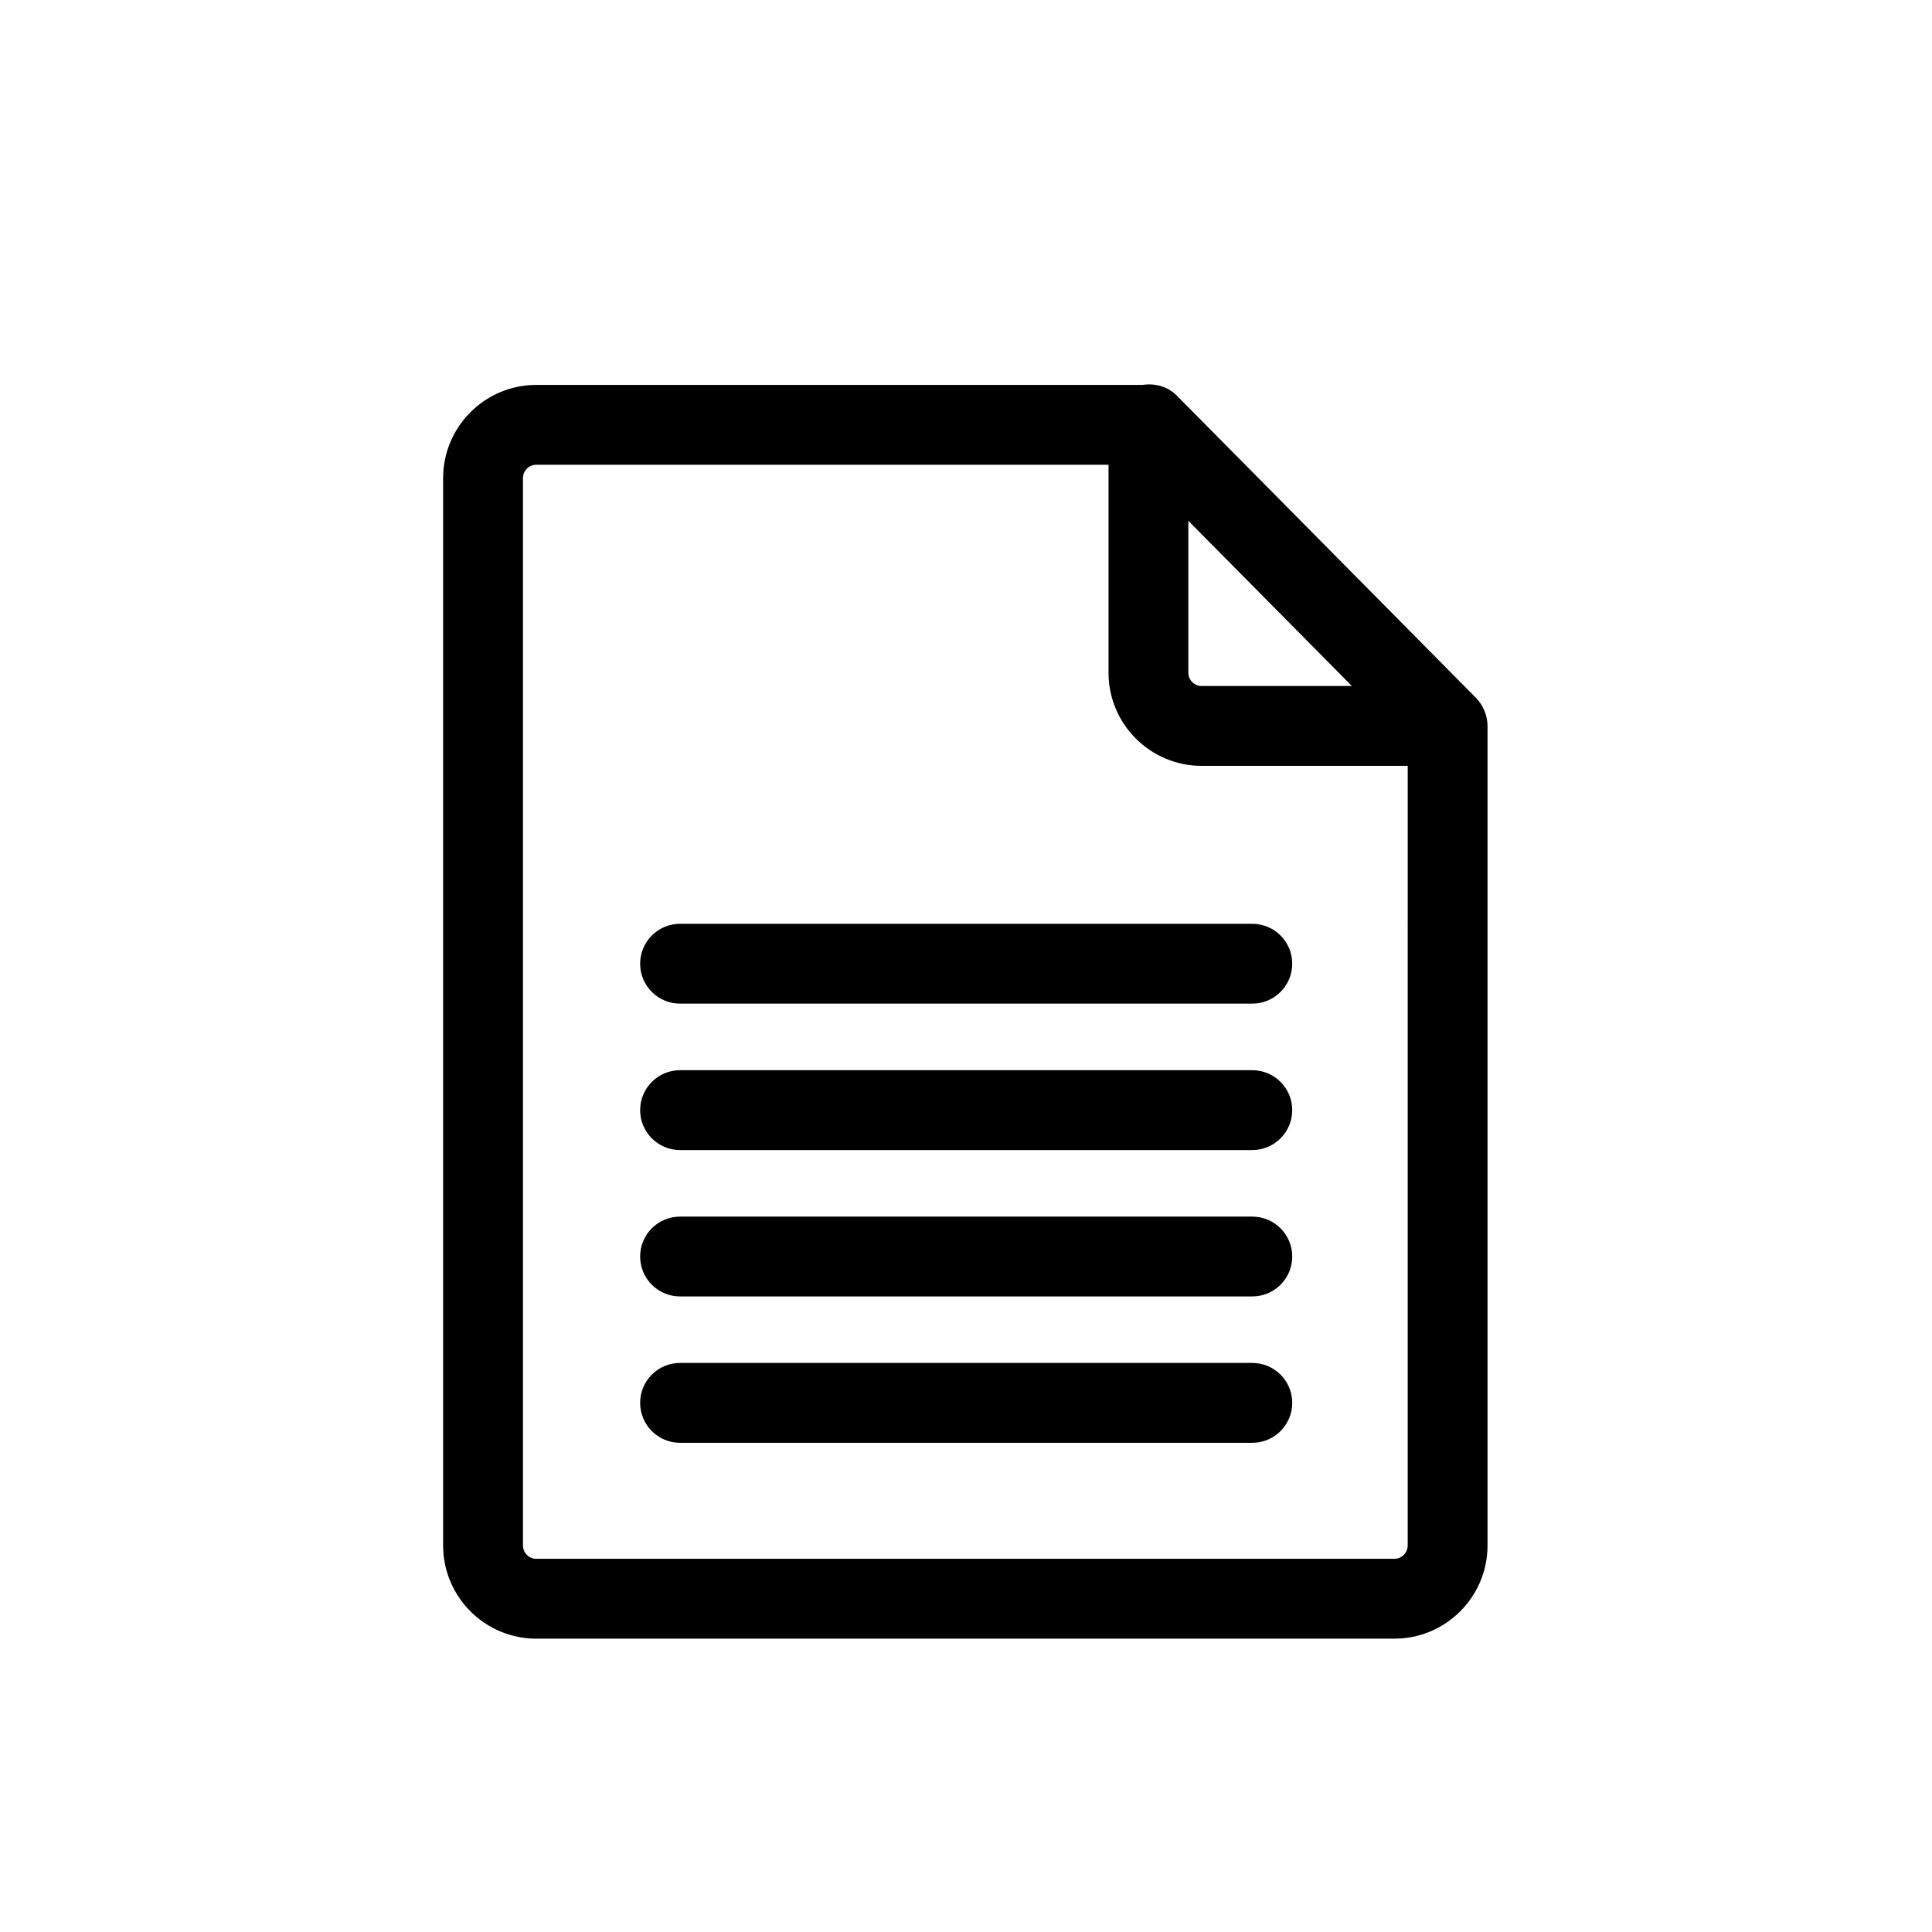
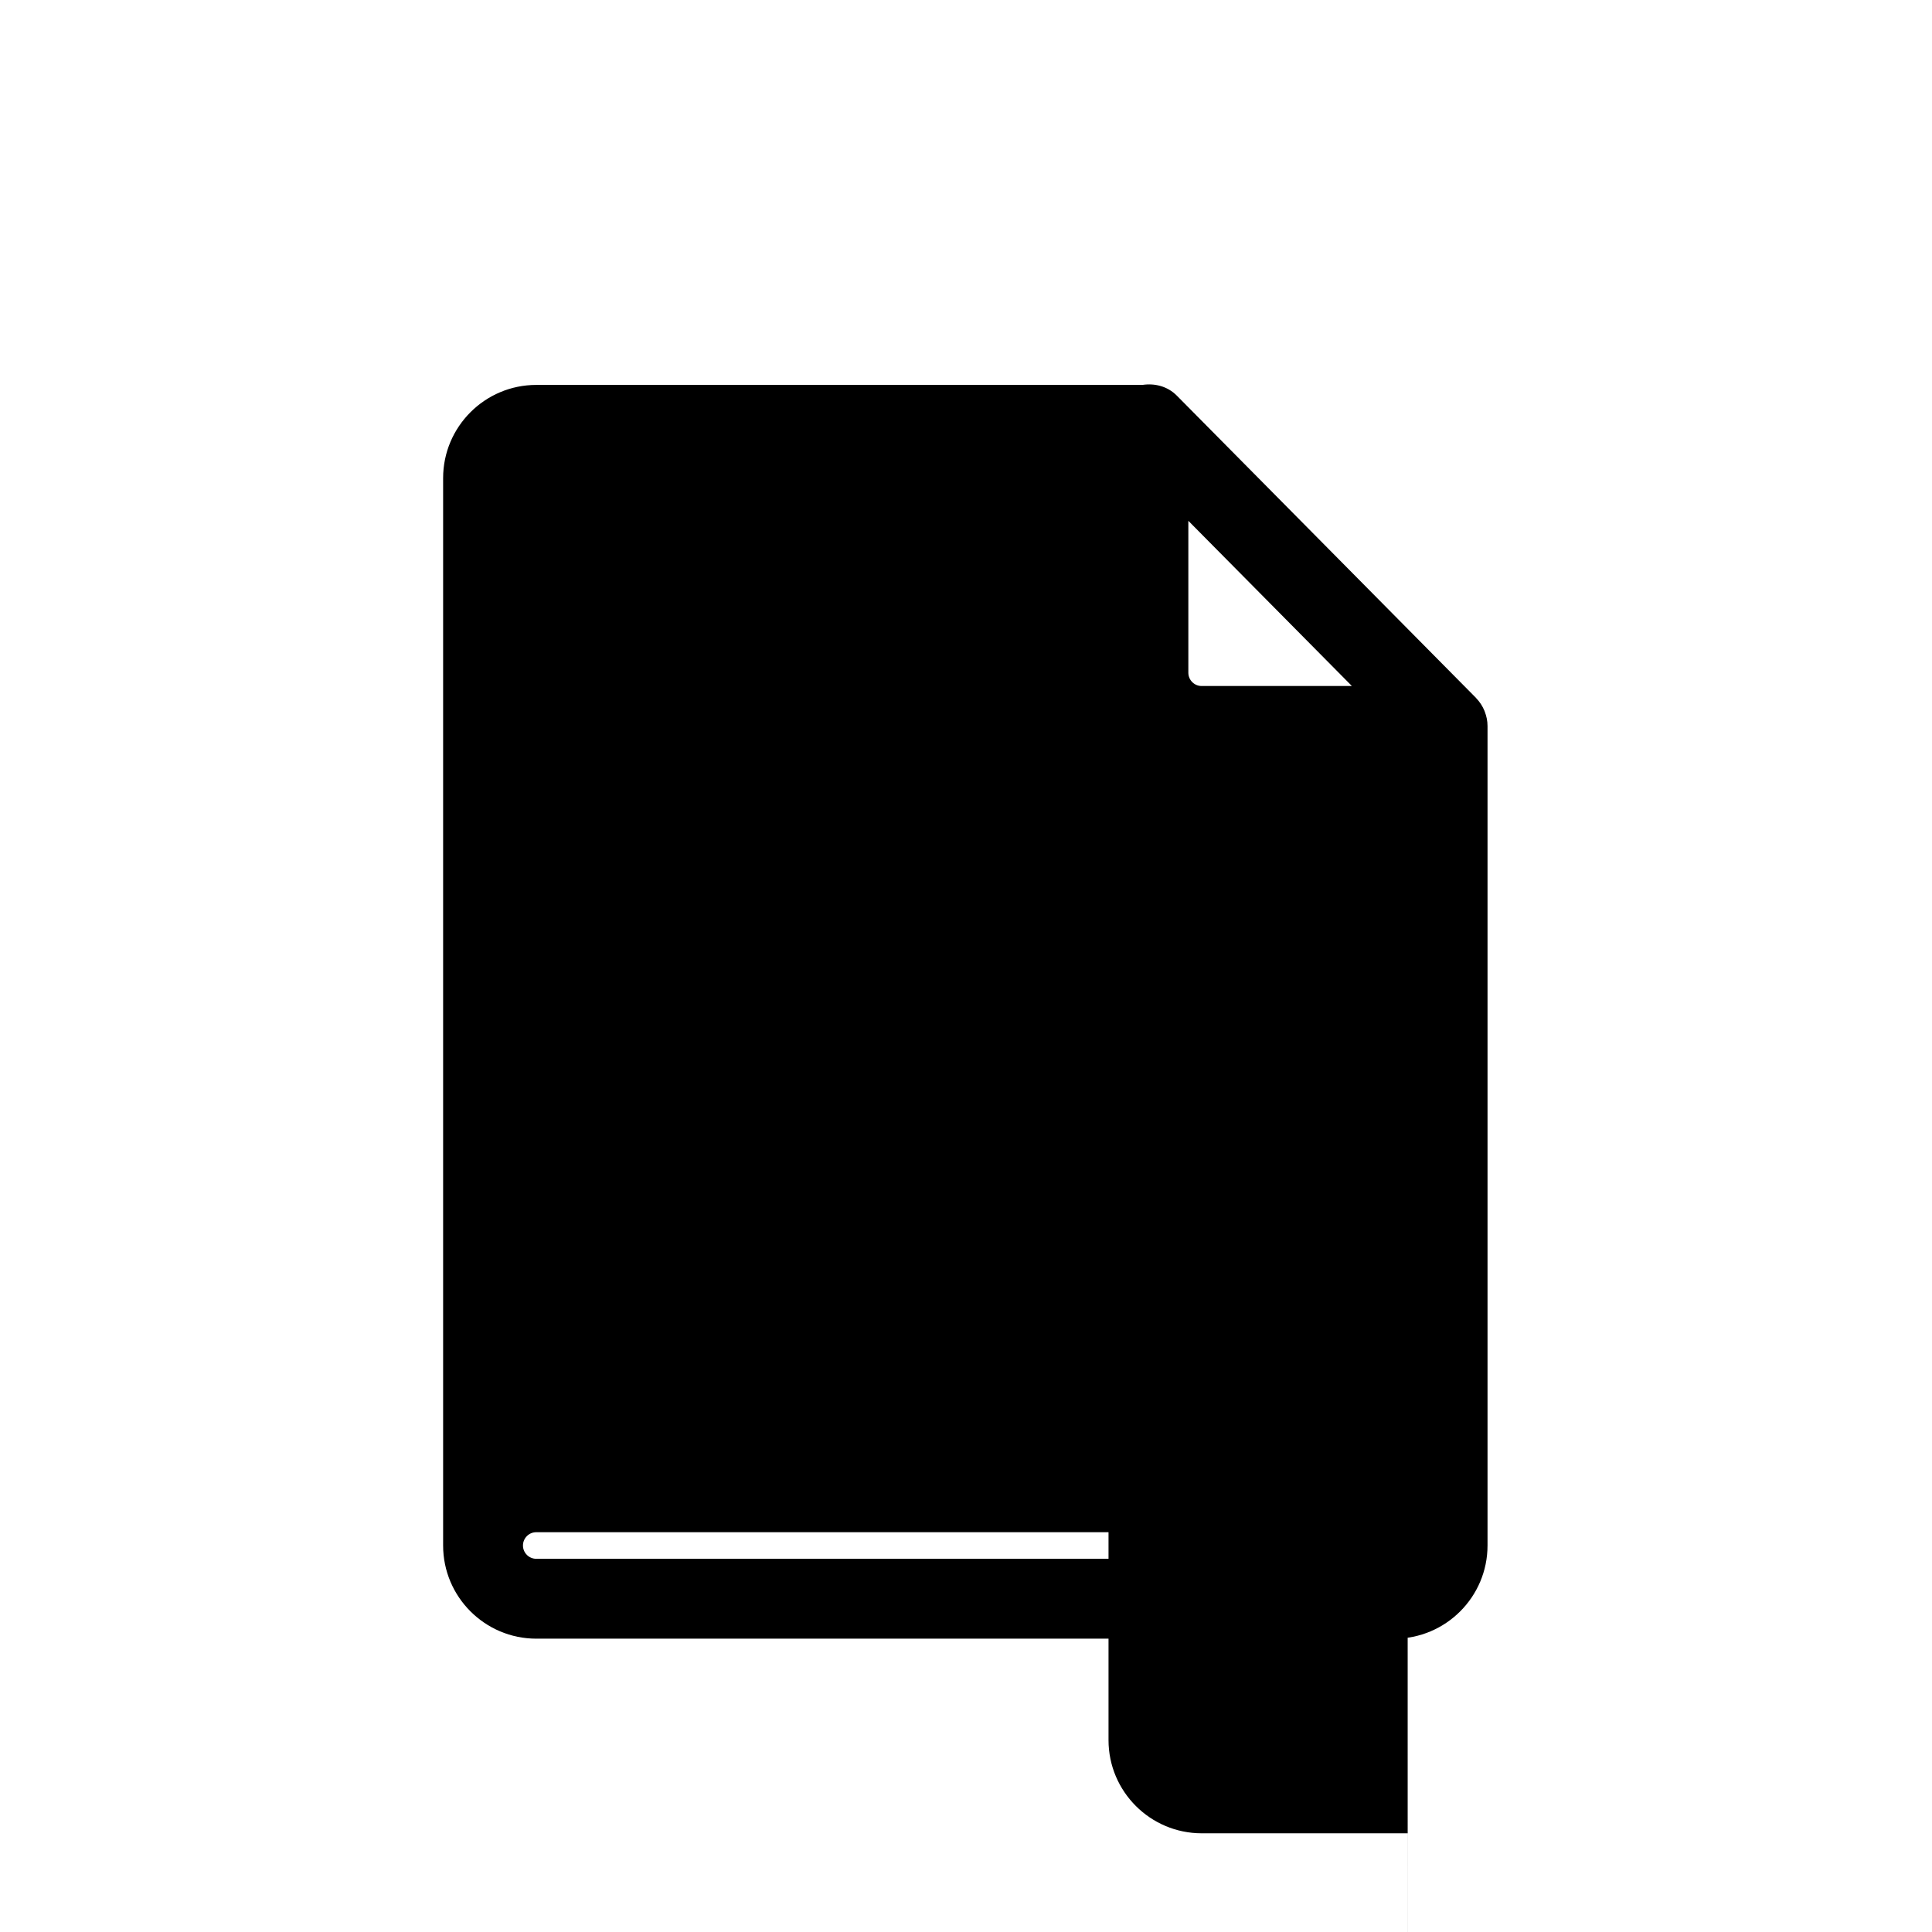
<svg xmlns="http://www.w3.org/2000/svg" fill="#000000" width="800px" height="800px" version="1.1" viewBox="144 144 512 512">
  <g>
-     <path d="m537.48 332.61c-0.023-0.07-0.039-0.141-0.07-0.211-0.52-1.273-1.273-2.418-2.211-3.387-0.023-0.02-0.031-0.055-0.051-0.074l-79.289-80.102c-2.481-2.5-5.863-3.309-9.098-2.828h-160.64c-13.613 0-24.688 11.078-24.688 24.688v282.88c0 13.609 11.074 24.688 24.688 24.688h227.41c13.609 0 24.68-11.078 24.68-24.688v-217.2c0-1.336-0.277-2.594-0.727-3.773zm-78.562-50.594 43.348 43.785h-39.816c-1.945 0-3.527-1.582-3.527-3.527v-40.258zm58.129 271.56c0 1.941-1.582 3.523-3.527 3.523h-227.4c-1.945 0-3.527-1.582-3.527-3.523v-282.88c0-1.945 1.582-3.527 3.527-3.527h151.65v55.105c0 13.613 11.074 24.688 24.688 24.688h54.602l-0.004 206.62z" />
+     <path d="m537.48 332.61c-0.023-0.07-0.039-0.141-0.07-0.211-0.52-1.273-1.273-2.418-2.211-3.387-0.023-0.02-0.031-0.055-0.051-0.074l-79.289-80.102c-2.481-2.5-5.863-3.309-9.098-2.828h-160.64c-13.613 0-24.688 11.078-24.688 24.688v282.88c0 13.609 11.074 24.688 24.688 24.688h227.41c13.609 0 24.68-11.078 24.68-24.688v-217.2c0-1.336-0.277-2.594-0.727-3.773zm-78.562-50.594 43.348 43.785h-39.816c-1.945 0-3.527-1.582-3.527-3.527v-40.258zm58.129 271.56c0 1.941-1.582 3.523-3.527 3.523h-227.4c-1.945 0-3.527-1.582-3.527-3.523c0-1.945 1.582-3.527 3.527-3.527h151.65v55.105c0 13.613 11.074 24.688 24.688 24.688h54.602l-0.004 206.62z" />
    <path d="m475.87 409.97h-151.65c-5.84 0-10.578-4.731-10.578-10.574 0-5.84 4.734-10.578 10.578-10.578h151.65c5.844 0 10.586 4.734 10.586 10.578-0.008 5.844-4.742 10.574-10.586 10.574z" />
-     <path d="m475.87 448.78h-151.65c-5.84 0-10.578-4.742-10.578-10.578 0-5.844 4.734-10.59 10.578-10.59h151.65c5.844 0 10.586 4.742 10.586 10.59-0.008 5.832-4.742 10.578-10.586 10.578z" />
    <path d="m475.87 487.57h-151.65c-5.84 0-10.578-4.731-10.578-10.578 0-5.848 4.734-10.578 10.578-10.578h151.65c5.844 0 10.586 4.731 10.586 10.578 0 5.848-4.742 10.578-10.586 10.578z" />
    <path d="m475.87 526.36h-151.65c-5.84 0-10.578-4.742-10.578-10.59 0-5.836 4.734-10.578 10.578-10.578h151.65c5.844 0 10.586 4.742 10.586 10.578-0.008 5.852-4.742 10.59-10.586 10.59z" />
  </g>
</svg>